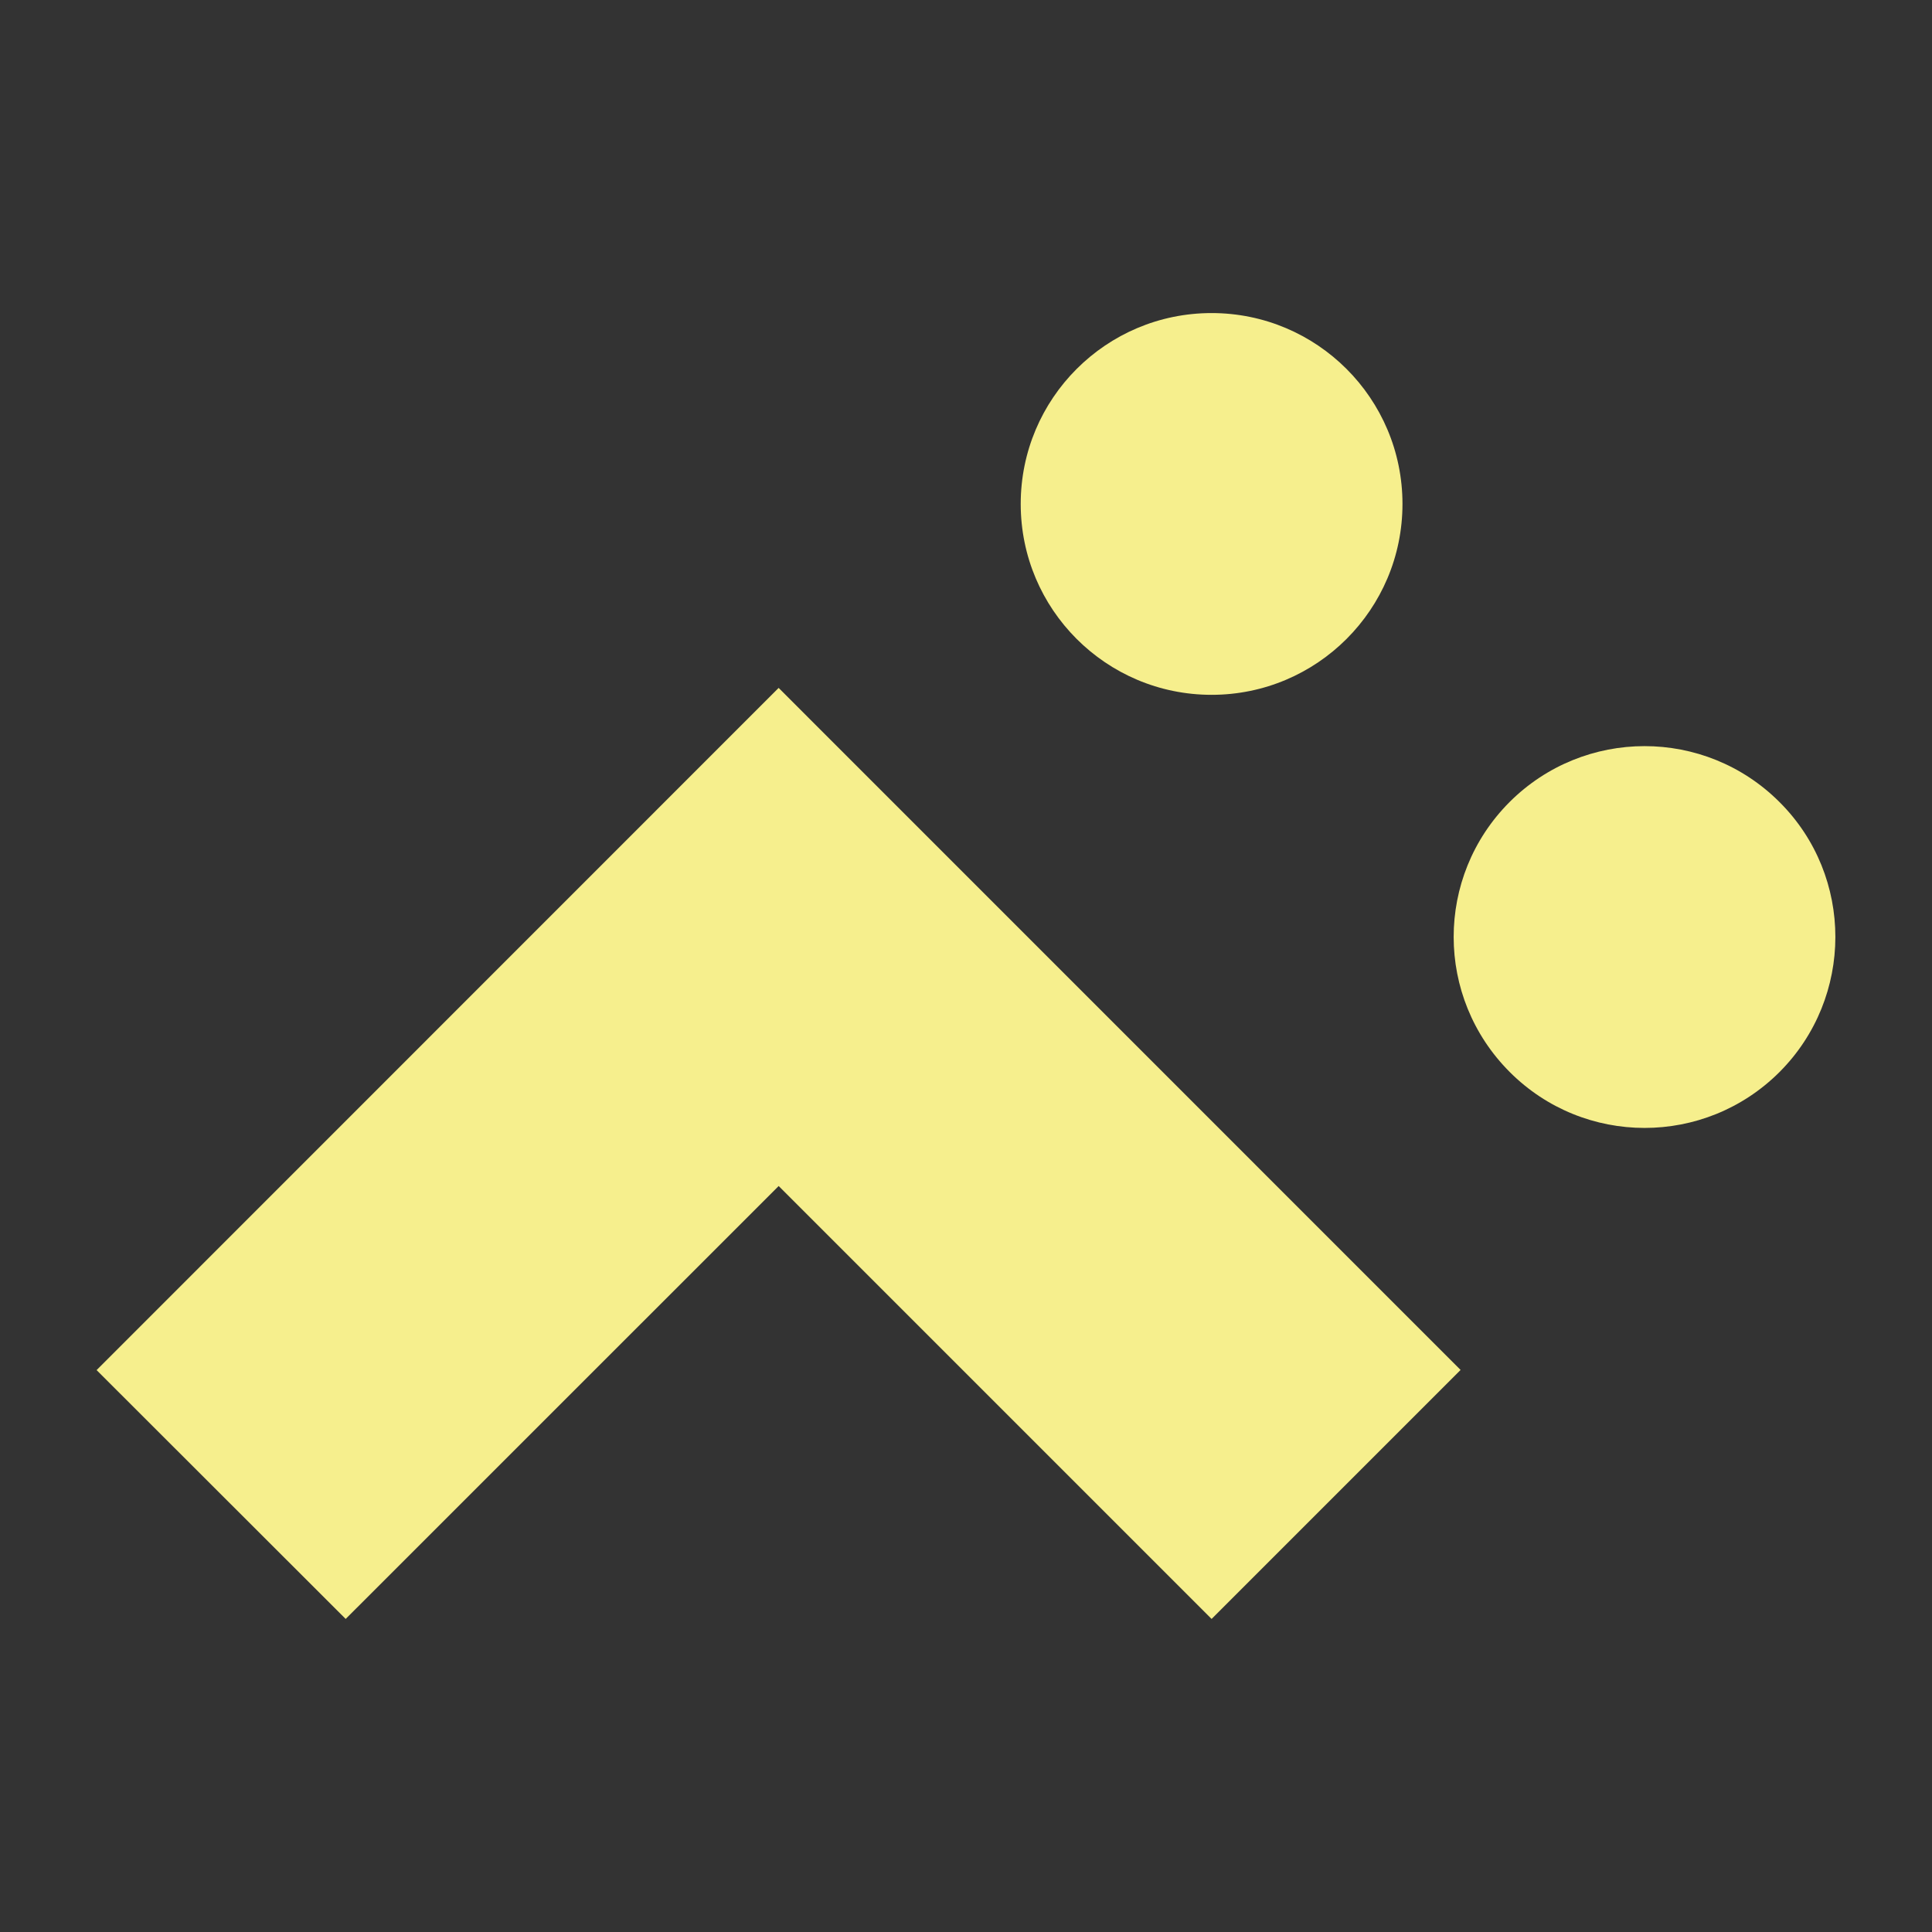
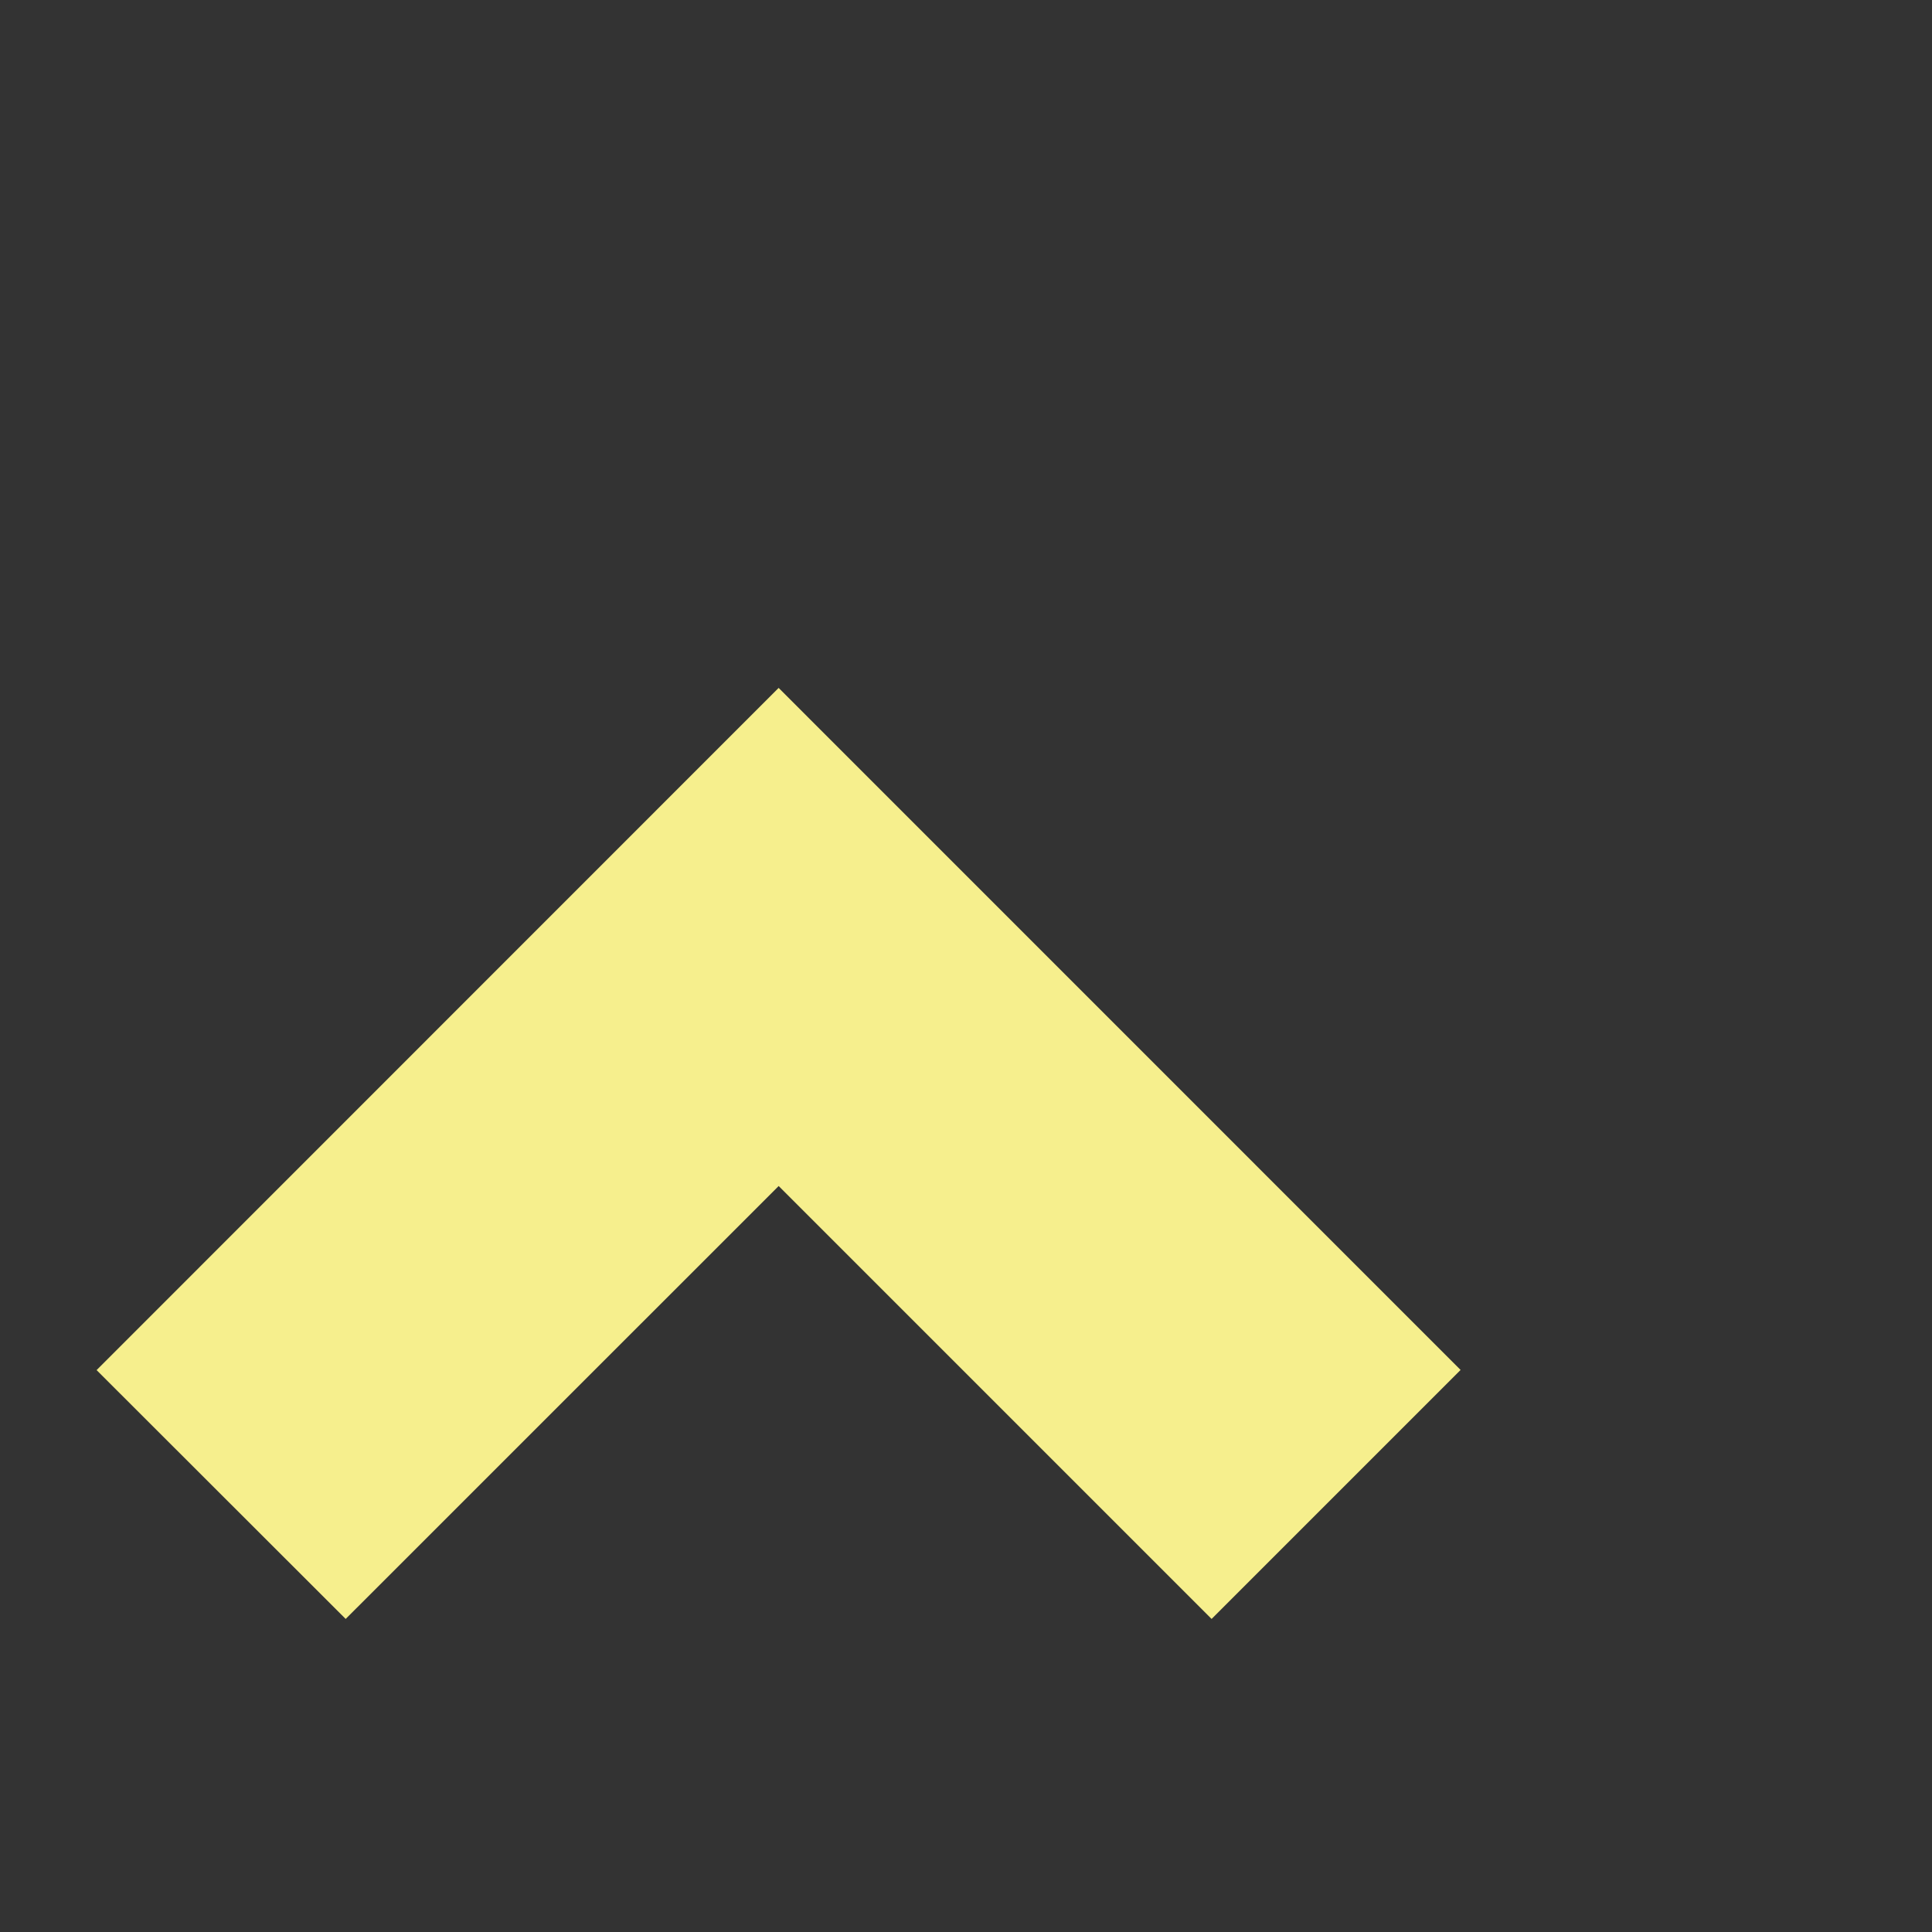
<svg xmlns="http://www.w3.org/2000/svg" version="1.1" id="Calque_1" x="0px" y="0px" width="25px" height="25px" viewBox="0 0 25 25" enable-background="new 0 0 25 25" xml:space="preserve">
  <rect x="0" y="0" width="25" height="25" fill="#333333" stroke="none" />
  <g>
-     <circle fill="#F6EF8D" cx="15.678" cy="6.521" r="2.47" />
-     <path fill="#F6EF8D" d="M23.027,10.379c-0.967-0.967-2.529-0.964-3.494,0c-0.964,0.967-0.964,2.525,0.003,3.493   c0.962,0.963,2.524,0.966,3.491,0C23.989,12.908,23.992,11.341,23.027,10.379z" />
    <polygon fill="#F6EF8D" points="10.076,8.902 10.076,8.902 10.075,8.902 1.25,17.729 4.473,20.949 10.076,15.347 15.678,20.949    18.9,17.727  " />
  </g>
</svg>